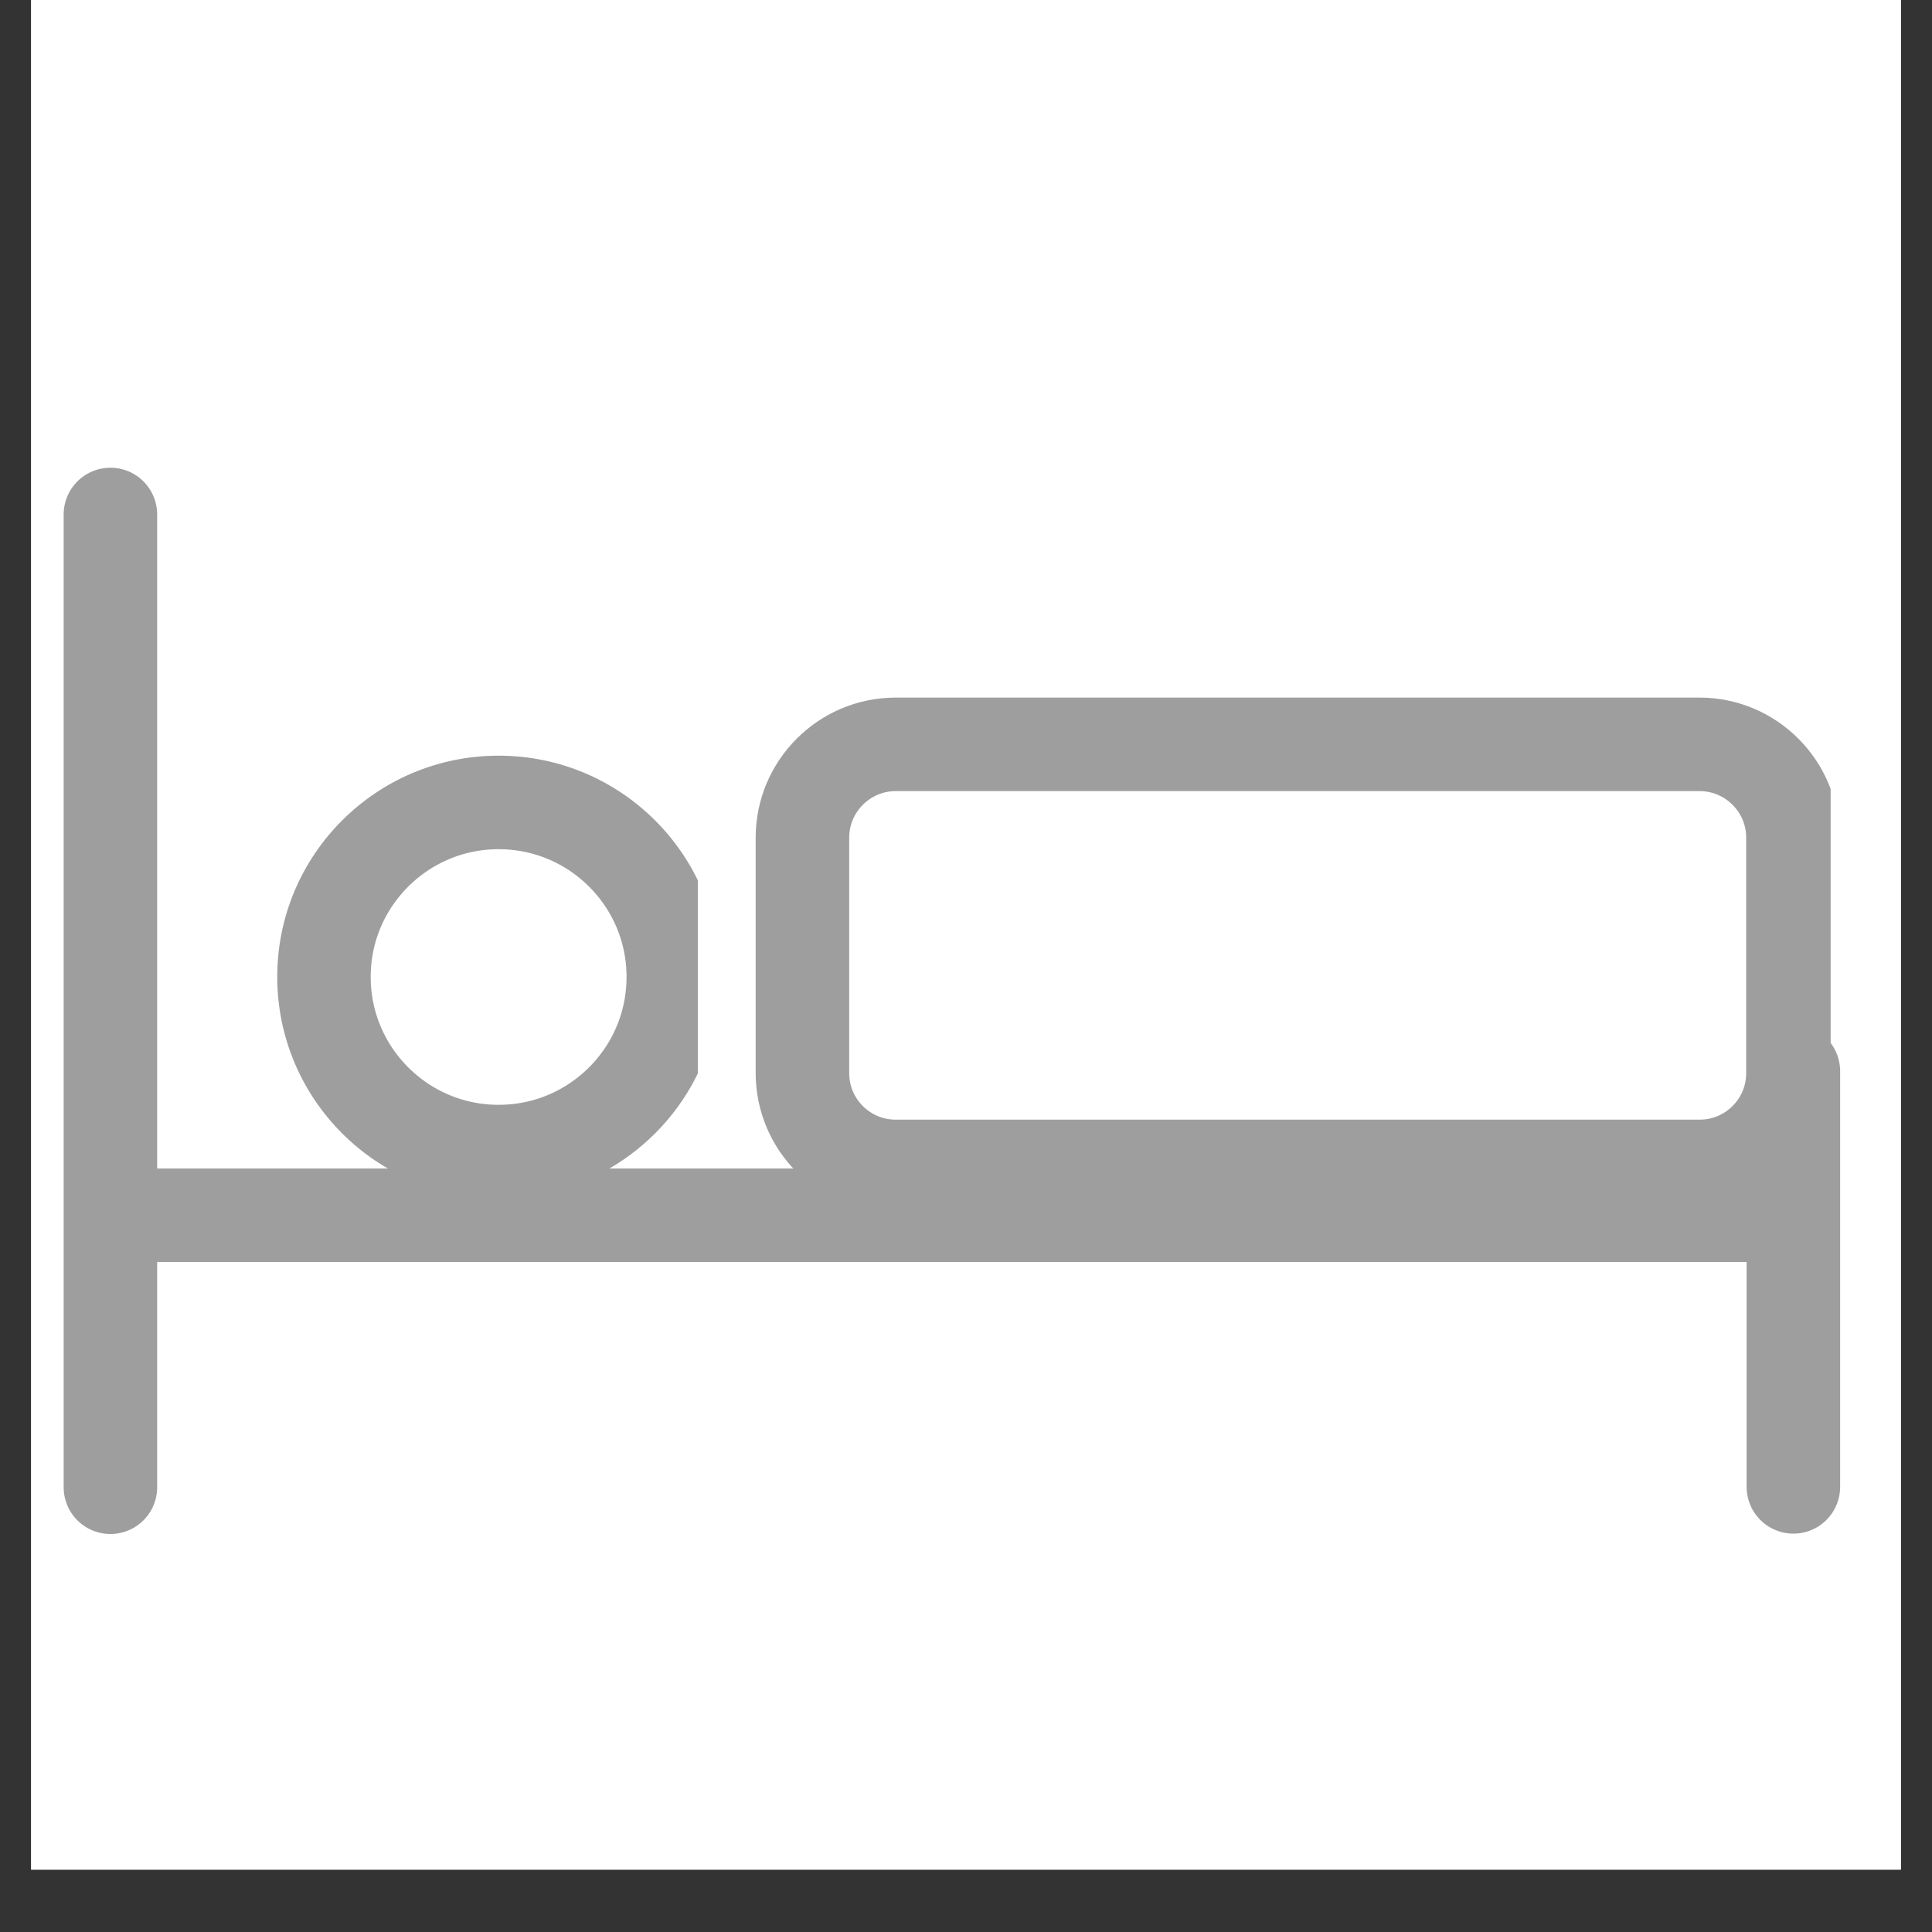
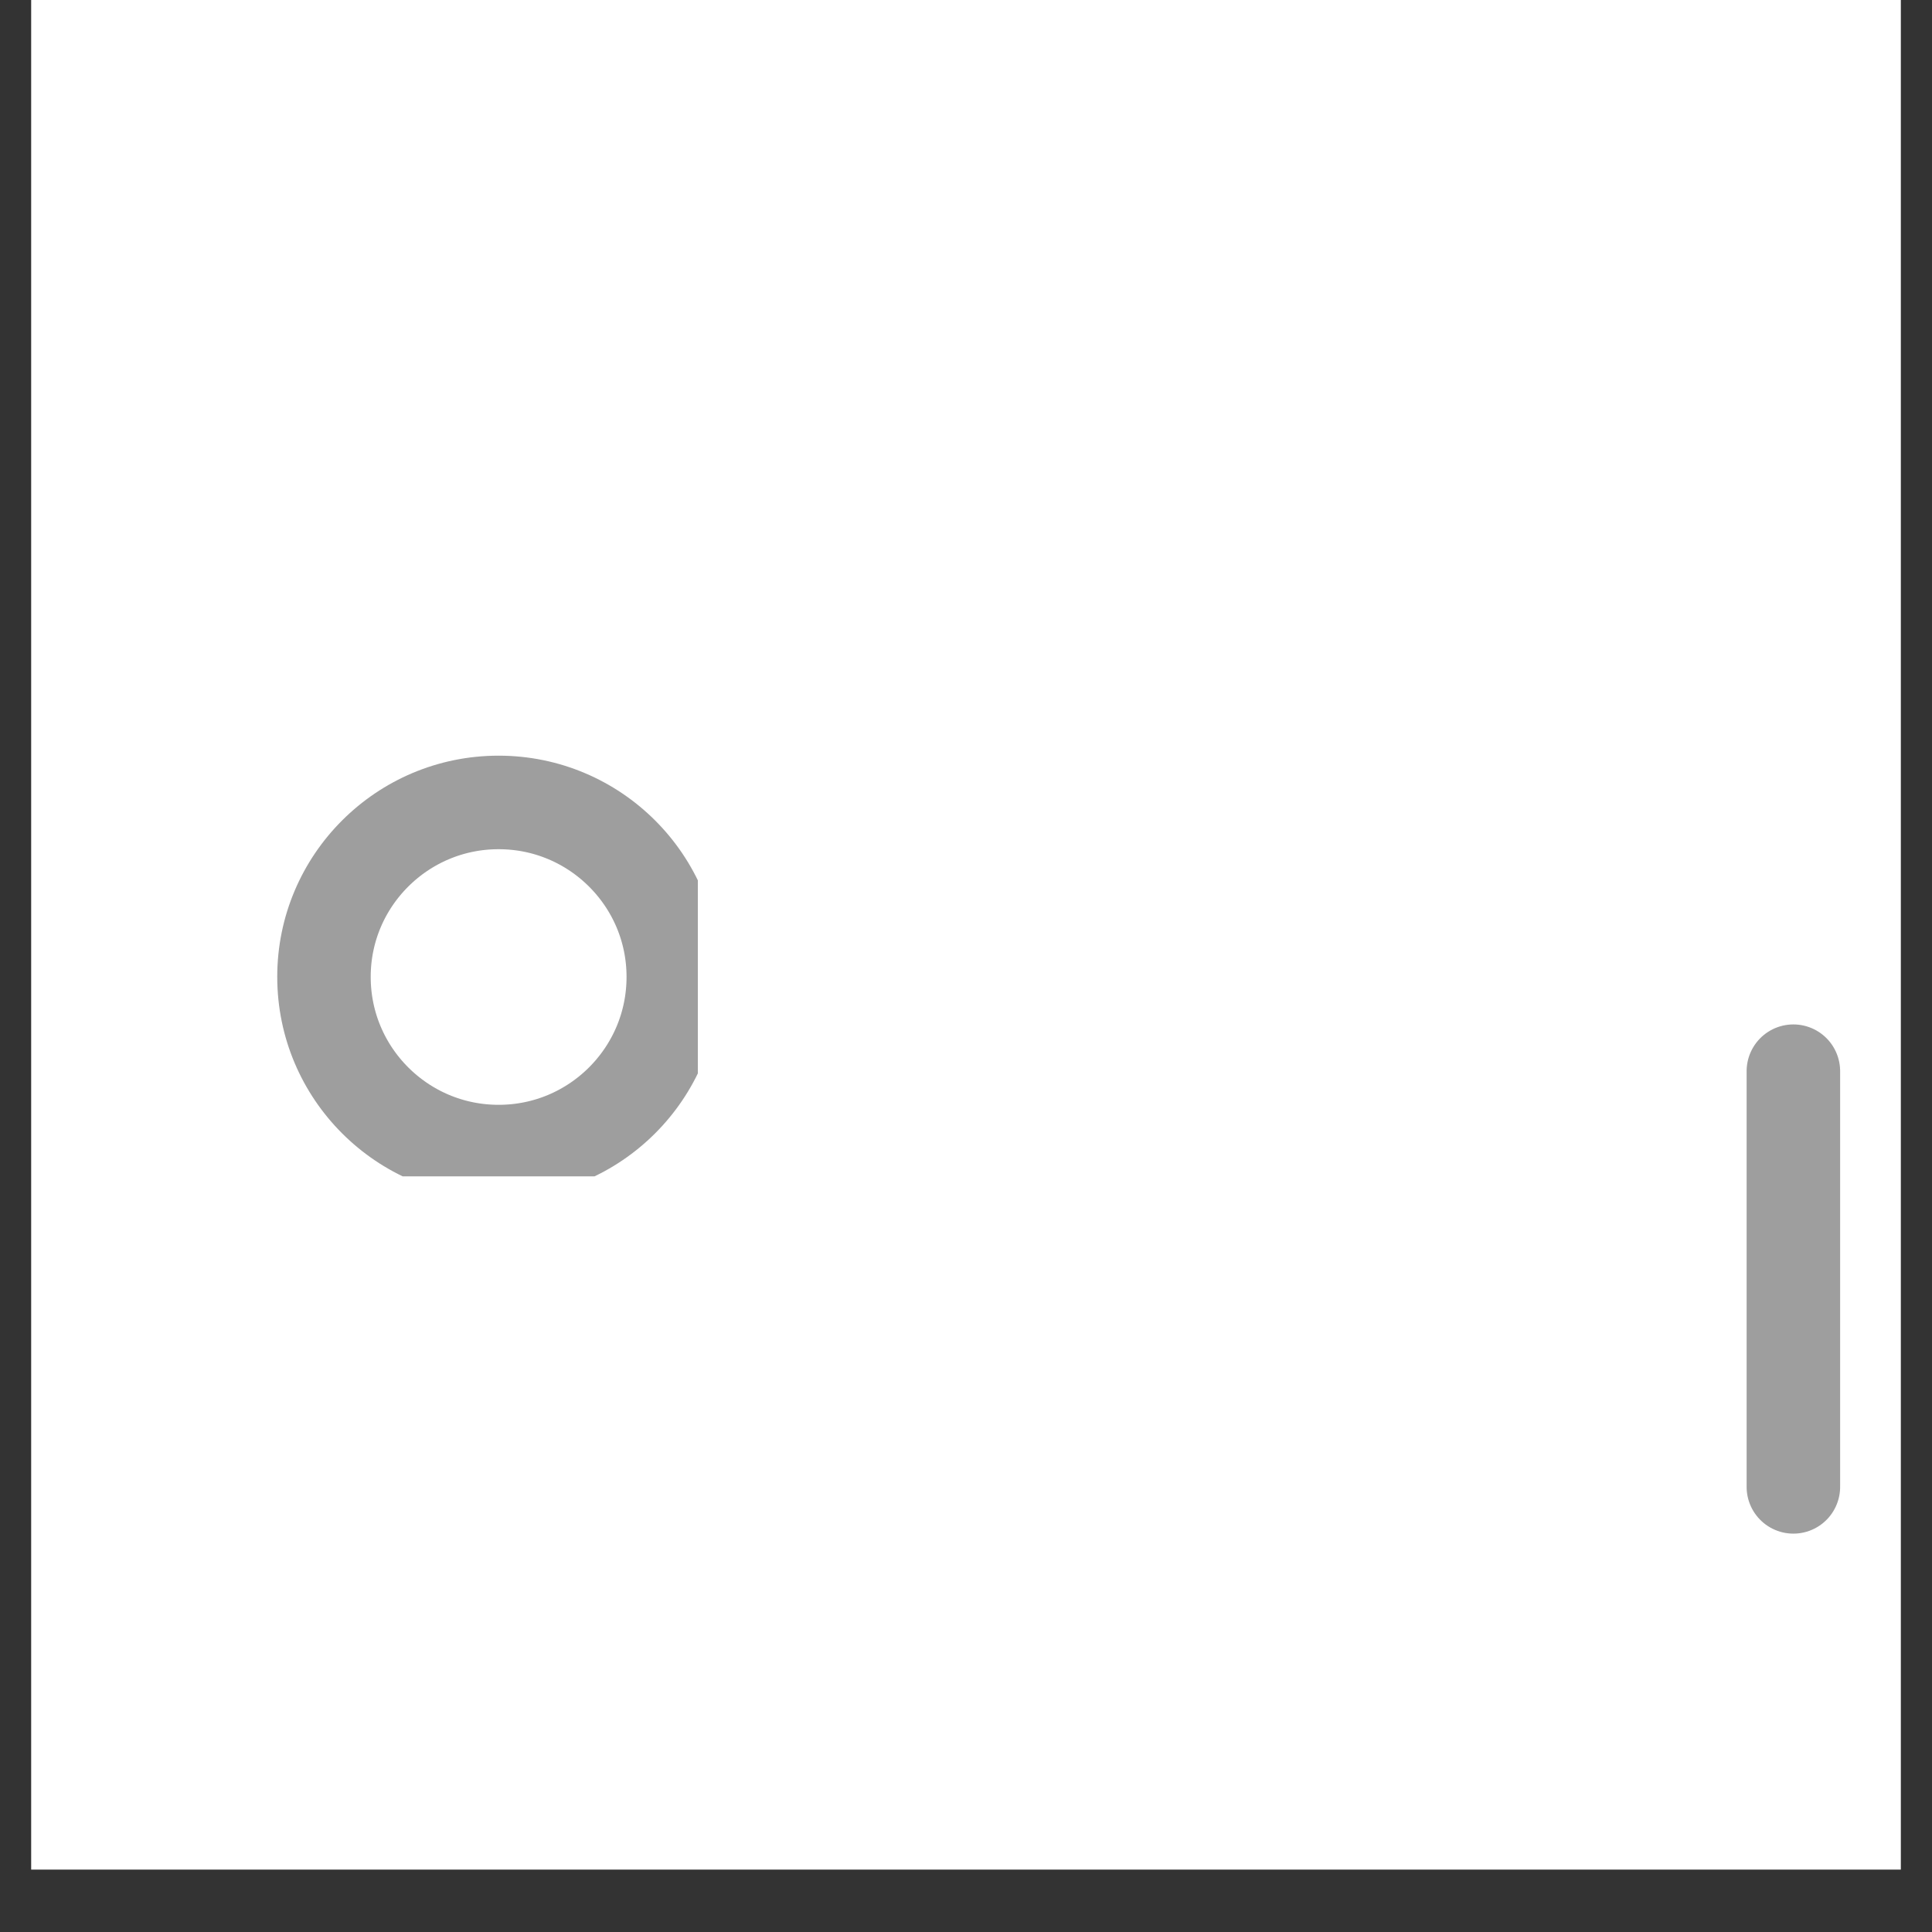
<svg xmlns="http://www.w3.org/2000/svg" width="40" zoomAndPan="magnify" viewBox="0 0 30 30" height="40" preserveAspectRatio="xMidYMid meet" version="1.0">
  <rect x="0" y="0" width="30" height="30" fill="#333333" stroke="none" />
  <defs>
    <clipPath id="ac65562996">
      <path d="M 0.484 0 L 29.516 0 L 29.516 29.031 L 0.484 29.031 Z M 0.484 0 " clip-rule="nonzero" />
    </clipPath>
    <clipPath id="a8e7e0a455">
-       <path d="M 0.484 7 L 3 7 L 3 24 L 0.484 24 Z M 0.484 7 " clip-rule="nonzero" />
-     </clipPath>
+       </clipPath>
    <clipPath id="1d1a6d1232">
-       <path d="M 1 18 L 29.516 18 L 29.516 20 L 1 20 Z M 1 18 " clip-rule="nonzero" />
-     </clipPath>
+       </clipPath>
    <clipPath id="e00c4c37f7">
      <path d="M 4.305 11.734 L 10.836 11.734 L 10.836 18.266 L 4.305 18.266 Z M 4.305 11.734 " clip-rule="nonzero" />
    </clipPath>
    <clipPath id="c3e67e78ea">
      <path d="M 7.742 11.734 C 5.844 11.734 4.305 13.273 4.305 15.168 C 4.305 17.066 5.844 18.605 7.742 18.605 C 9.641 18.605 11.18 17.066 11.18 15.168 C 11.18 13.273 9.641 11.734 7.742 11.734 Z M 7.742 11.734 " clip-rule="nonzero" />
    </clipPath>
    <clipPath id="63844e461b">
      <path d="M 11.734 10.832 L 28.426 10.832 L 28.426 18.816 L 11.734 18.816 Z M 11.734 10.832 " clip-rule="nonzero" />
    </clipPath>
    <clipPath id="73c26ca96c">
-       <path d="M 13.91 10.832 L 26.387 10.832 C 27.59 10.832 28.562 11.809 28.562 13.008 L 28.562 16.66 C 28.562 17.863 27.59 18.836 26.387 18.836 L 13.91 18.836 C 12.707 18.836 11.734 17.863 11.734 16.66 L 11.734 13.008 C 11.734 11.809 12.707 10.832 13.91 10.832 Z M 13.91 10.832 " clip-rule="nonzero" />
-     </clipPath>
+       </clipPath>
  </defs>
  <g clip-path="url(#ac65562996)">
-     <path fill="#ffffff" d="M 0.484 0 L 29.516 0 L 29.516 29.031 L 0.484 29.031 Z M 0.484 0 " fill-opacity="1" fill-rule="nonzero" />
    <path fill="#ffffff" d="M 0.484 0 L 29.516 0 L 29.516 29.031 L 0.484 29.031 Z M 0.484 0 " fill-opacity="1" fill-rule="nonzero" />
  </g>
  <g clip-path="url(#a8e7e0a455)">
    <path stroke-linecap="round" transform="matrix(0, 0.726, -0.726, 0, 2.439, 7.262)" fill="none" stroke-linejoin="miter" d="M 1.001 0.998 L 21.807 0.998 " stroke="#9e9e9e" stroke-width="2" stroke-opacity="1" stroke-miterlimit="4" />
  </g>
  <g clip-path="url(#1d1a6d1232)">
    <path stroke-linecap="butt" transform="matrix(-0.726, 0, 0, -0.726, 28.493, 19.596)" fill="none" stroke-linejoin="miter" d="M 0.001 0.999 L 36.399 0.999 " stroke="#9e9e9e" stroke-width="2" stroke-opacity="1" stroke-miterlimit="4" />
  </g>
  <path stroke-linecap="round" transform="matrix(0, 0.726, -0.726, 0, 28.572, 15.908)" fill="none" stroke-linejoin="miter" d="M 0.999 0.998 L 9.89 0.998 " stroke="#9e9e9e" stroke-width="2" stroke-opacity="1" stroke-miterlimit="4" />
  <g clip-path="url(#e00c4c37f7)">
    <g clip-path="url(#c3e67e78ea)">
      <path stroke-linecap="butt" transform="matrix(0.726, 0, 0, 0.726, 4.305, 11.733)" fill="none" stroke-linejoin="miter" d="M 4.735 0.002 C 2.12 0.002 -0.001 2.122 -0.001 4.733 C -0.001 7.348 2.12 9.469 4.735 9.469 C 7.351 9.469 9.471 7.348 9.471 4.733 C 9.471 2.122 7.351 0.002 4.735 0.002 Z M 4.735 0.002 " stroke="#9e9e9e" stroke-width="4" stroke-opacity="1" stroke-miterlimit="4" />
    </g>
  </g>
  <g clip-path="url(#63844e461b)">
    <g clip-path="url(#73c26ca96c)">
      <path stroke-linecap="butt" transform="matrix(0.726, 0, 0, 0.726, 11.733, 10.833)" fill="none" stroke-linejoin="miter" d="M 2.999 -0.001 L 20.189 -0.001 C 21.847 -0.001 23.187 1.344 23.187 2.996 L 23.187 8.029 C 23.187 9.686 21.847 11.026 20.189 11.026 L 2.999 11.026 C 1.342 11.026 0.002 9.686 0.002 8.029 L 0.002 2.996 C 0.002 1.344 1.342 -0.001 2.999 -0.001 Z M 2.999 -0.001 " stroke="#9e9e9e" stroke-width="4" stroke-opacity="1" stroke-miterlimit="4" />
    </g>
  </g>
</svg>